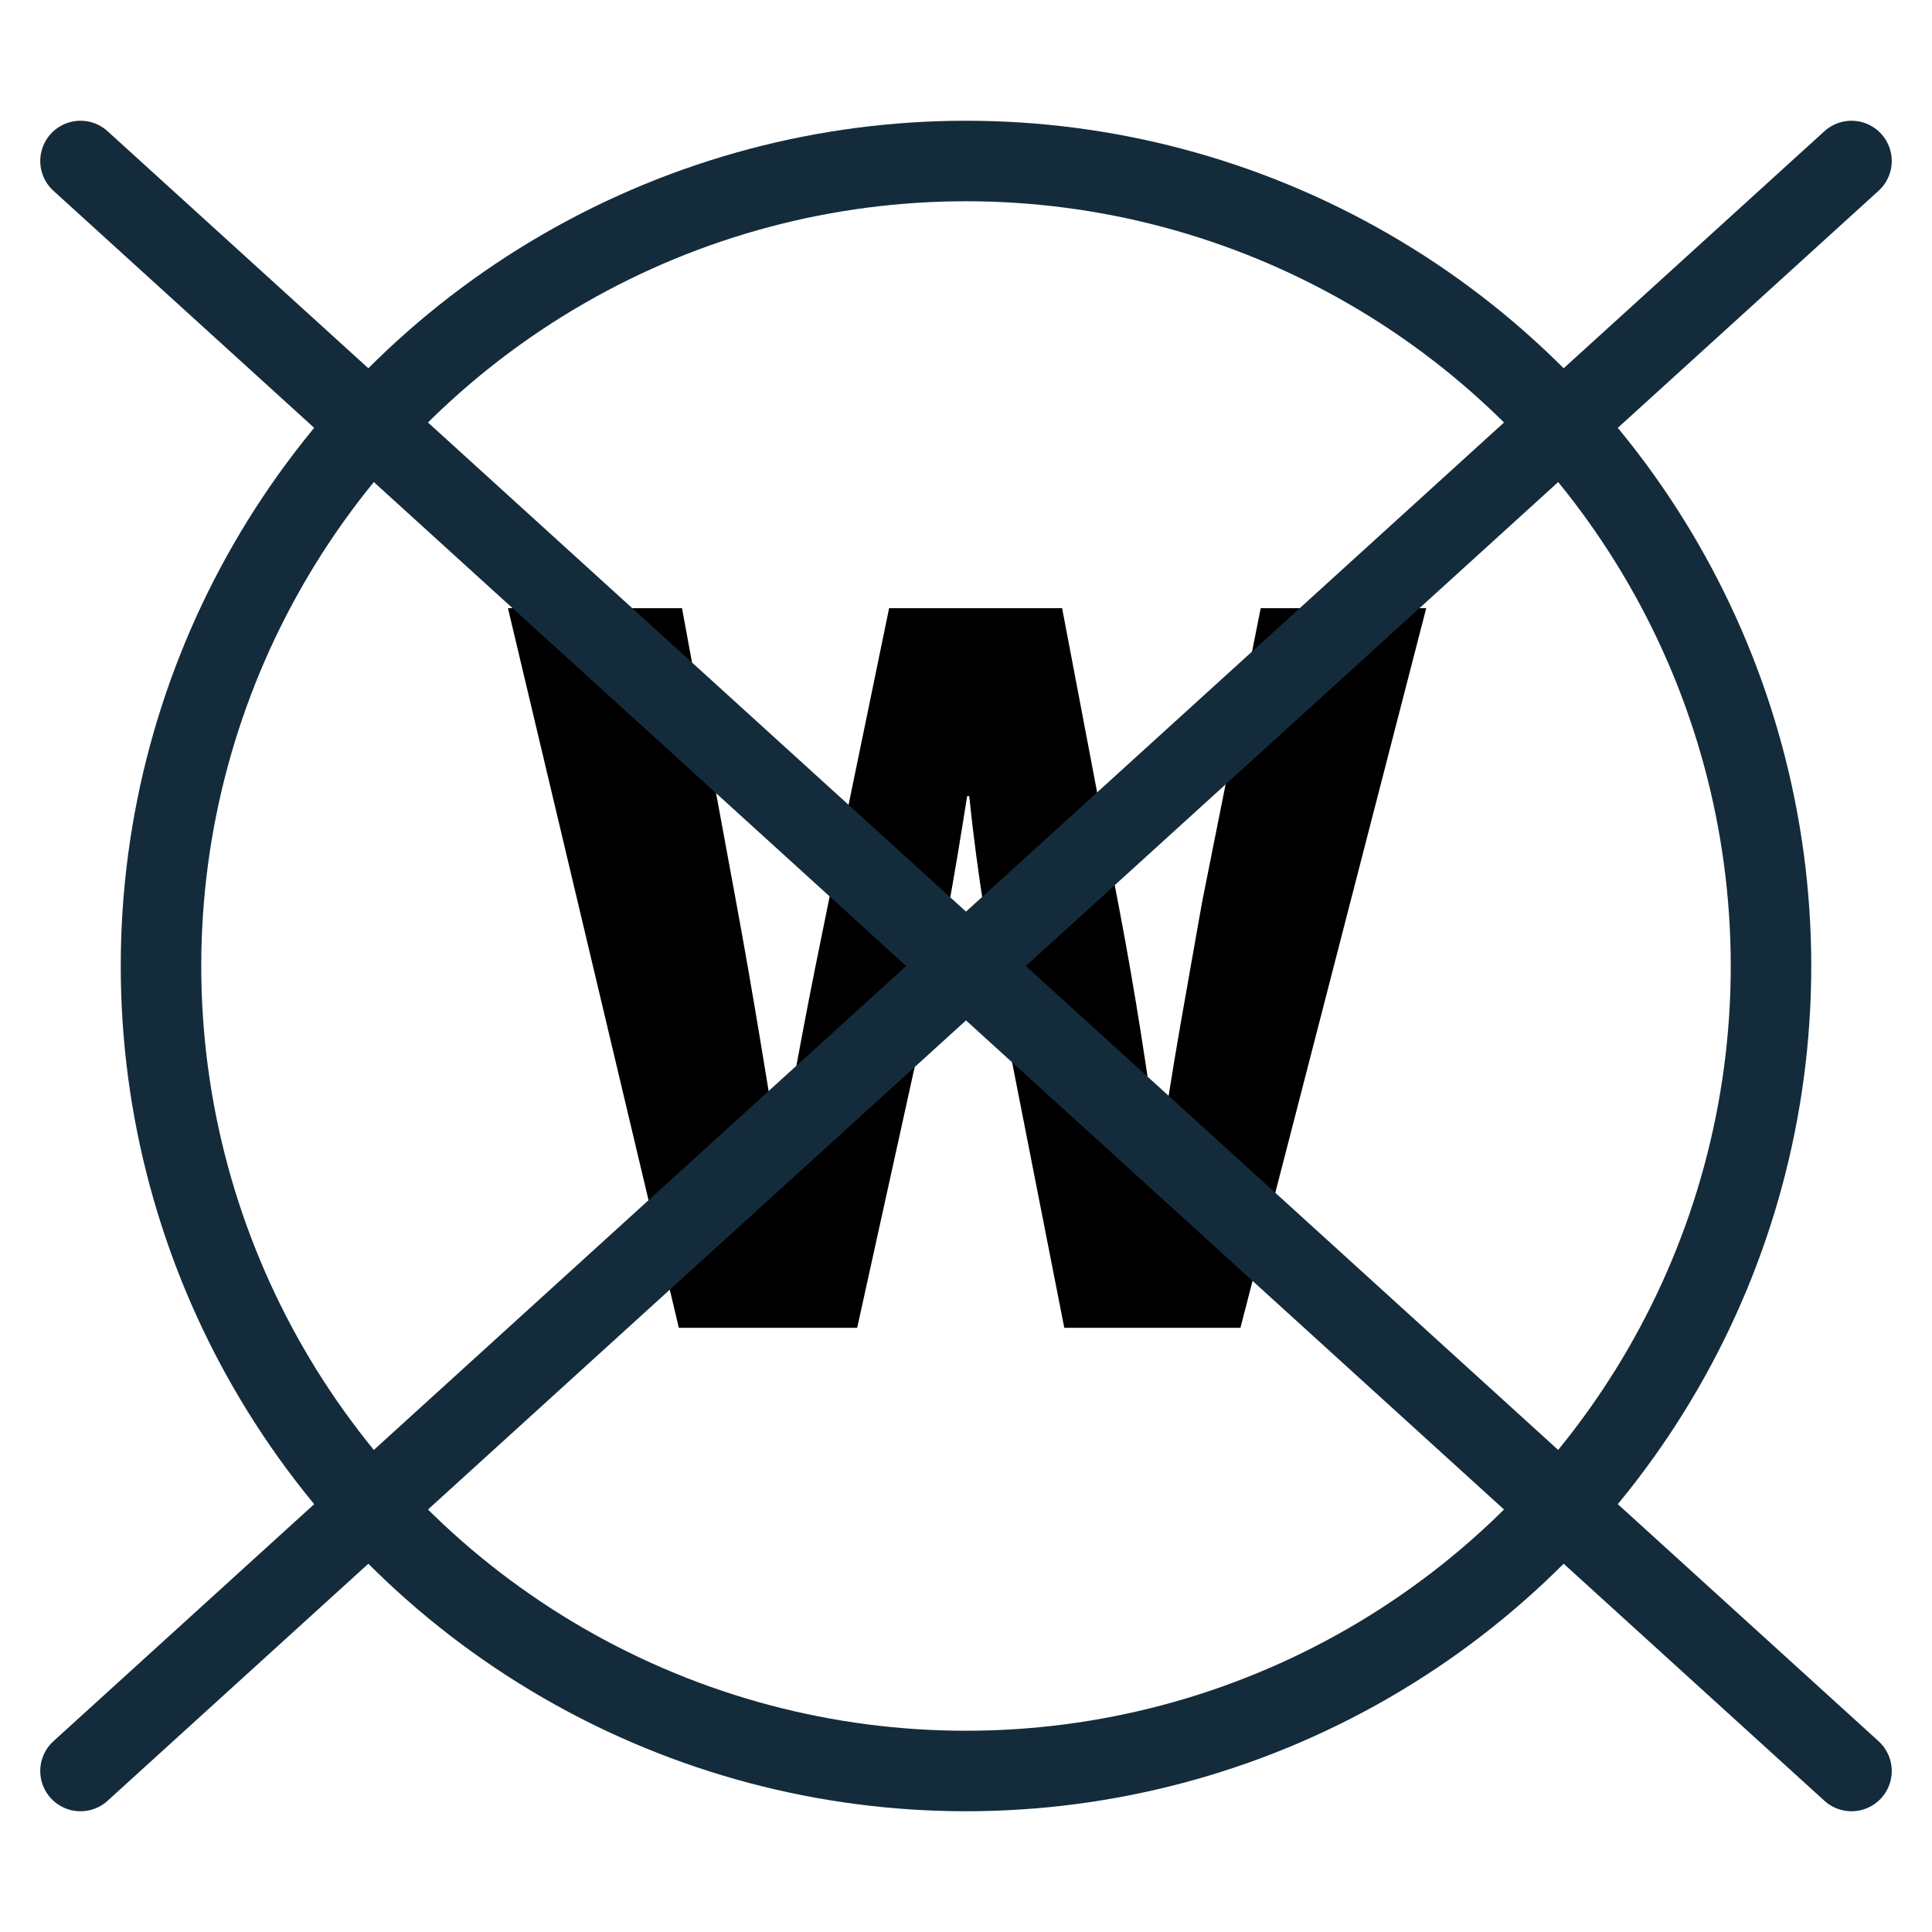
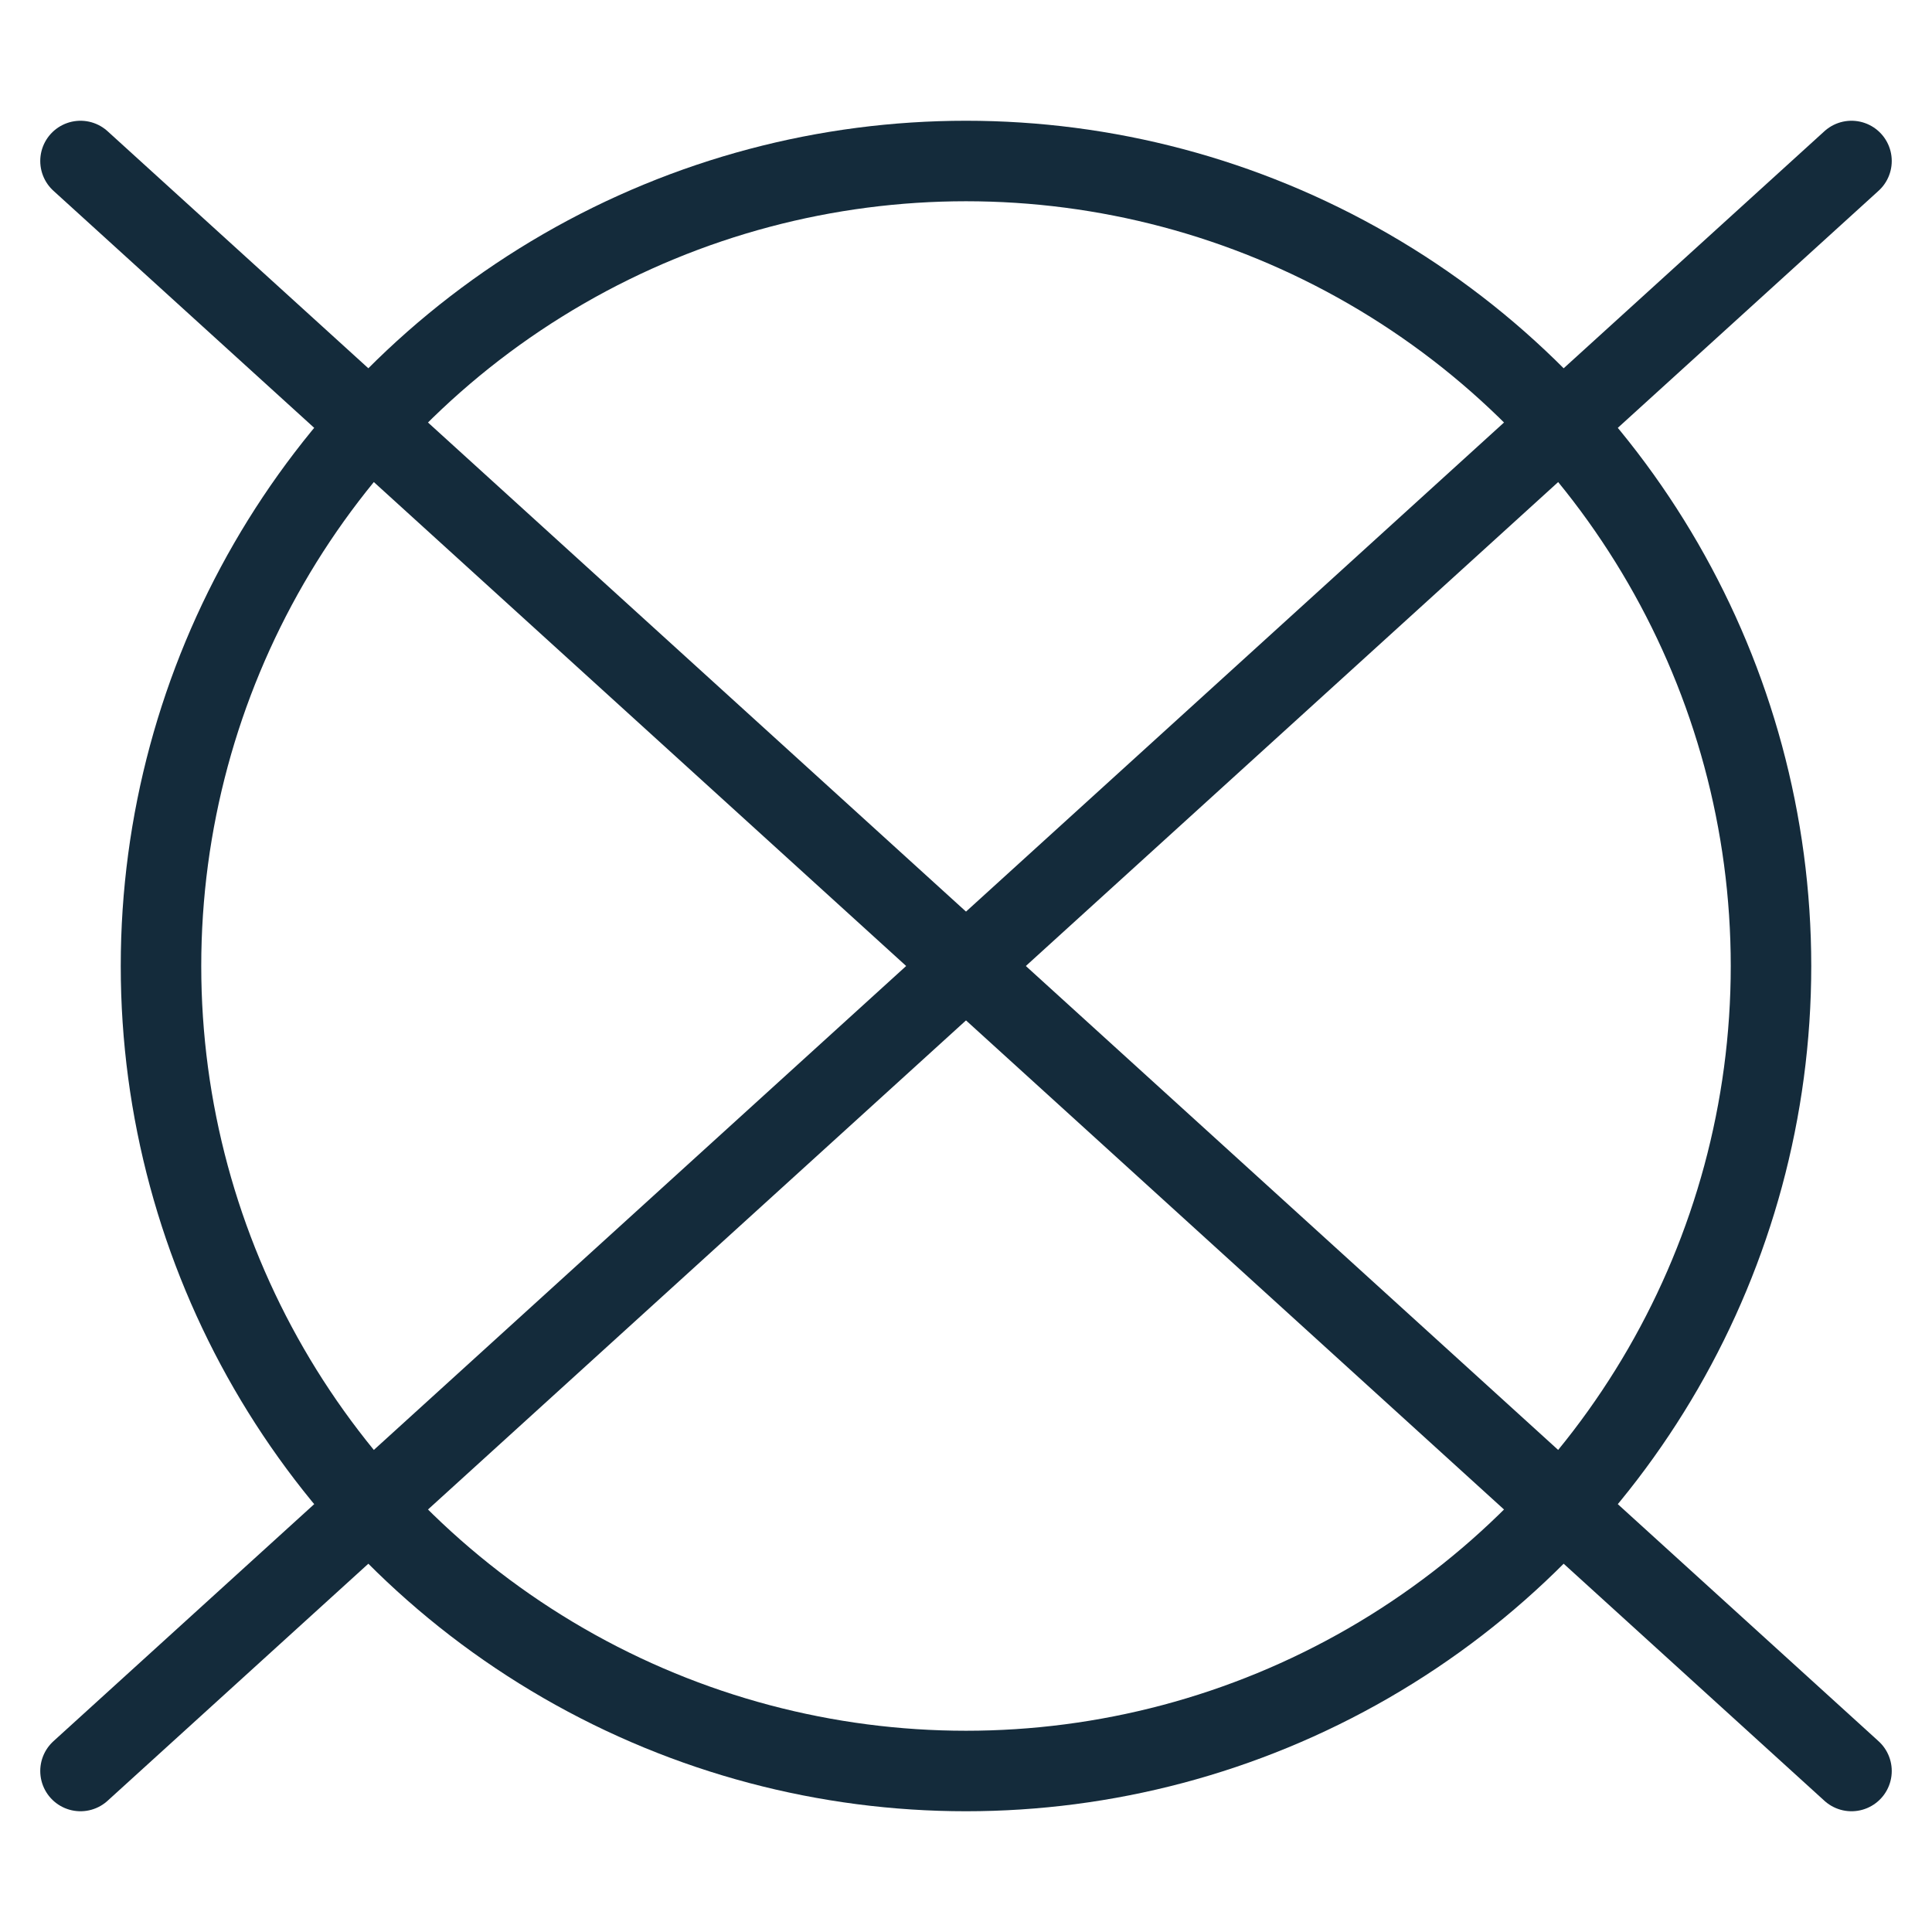
<svg xmlns="http://www.w3.org/2000/svg" version="1.1" viewBox="0 0 24 24" height="24px" width="24px">
  <title>Icons/Theme/Care Instructions/DoNotWetDry</title>
  <g stroke-width="1" fill-rule="evenodd" fill="none" stroke="none" id="Icons/Theme/Care-Instructions/DoNotWetDry">
    <g transform="translate(-15.069, -11.744)" id="Group">
      <circle r="10" cy="23.744" cx="27.069" stroke-linecap="round" stroke="#142B3B" id="Oval" />
-       <path fill-rule="nonzero" fill="#000000" id="Path" d="M23.502,28.239 L21.379,19.299 L23.541,19.299 L24.218,22.973 C24.417,24.048 24.602,25.202 24.748,26.103 L24.775,26.103 C24.921,25.135 25.133,24.061 25.359,22.96 L26.114,19.299 L28.263,19.299 L28.979,23.066 C29.178,24.114 29.324,25.069 29.457,26.064 L29.483,26.064 C29.616,25.069 29.815,24.021 30,22.96 L30.73,19.299 L32.786,19.299 L30.478,28.239 L28.29,28.239 L27.534,24.392 C27.361,23.491 27.215,22.655 27.109,21.634 L27.083,21.634 C26.924,22.642 26.778,23.491 26.565,24.392 L25.717,28.239 L23.502,28.239 Z" />
      <g stroke-linecap="round" stroke="#142B3B" id="Path" transform="translate(16.069, 13.744)">
        <line y2="20" x2="22" y1="0" x1="0" />
        <line y2="20" x2="0" y1="0" x1="22" />
      </g>
    </g>
  </g>
</svg>